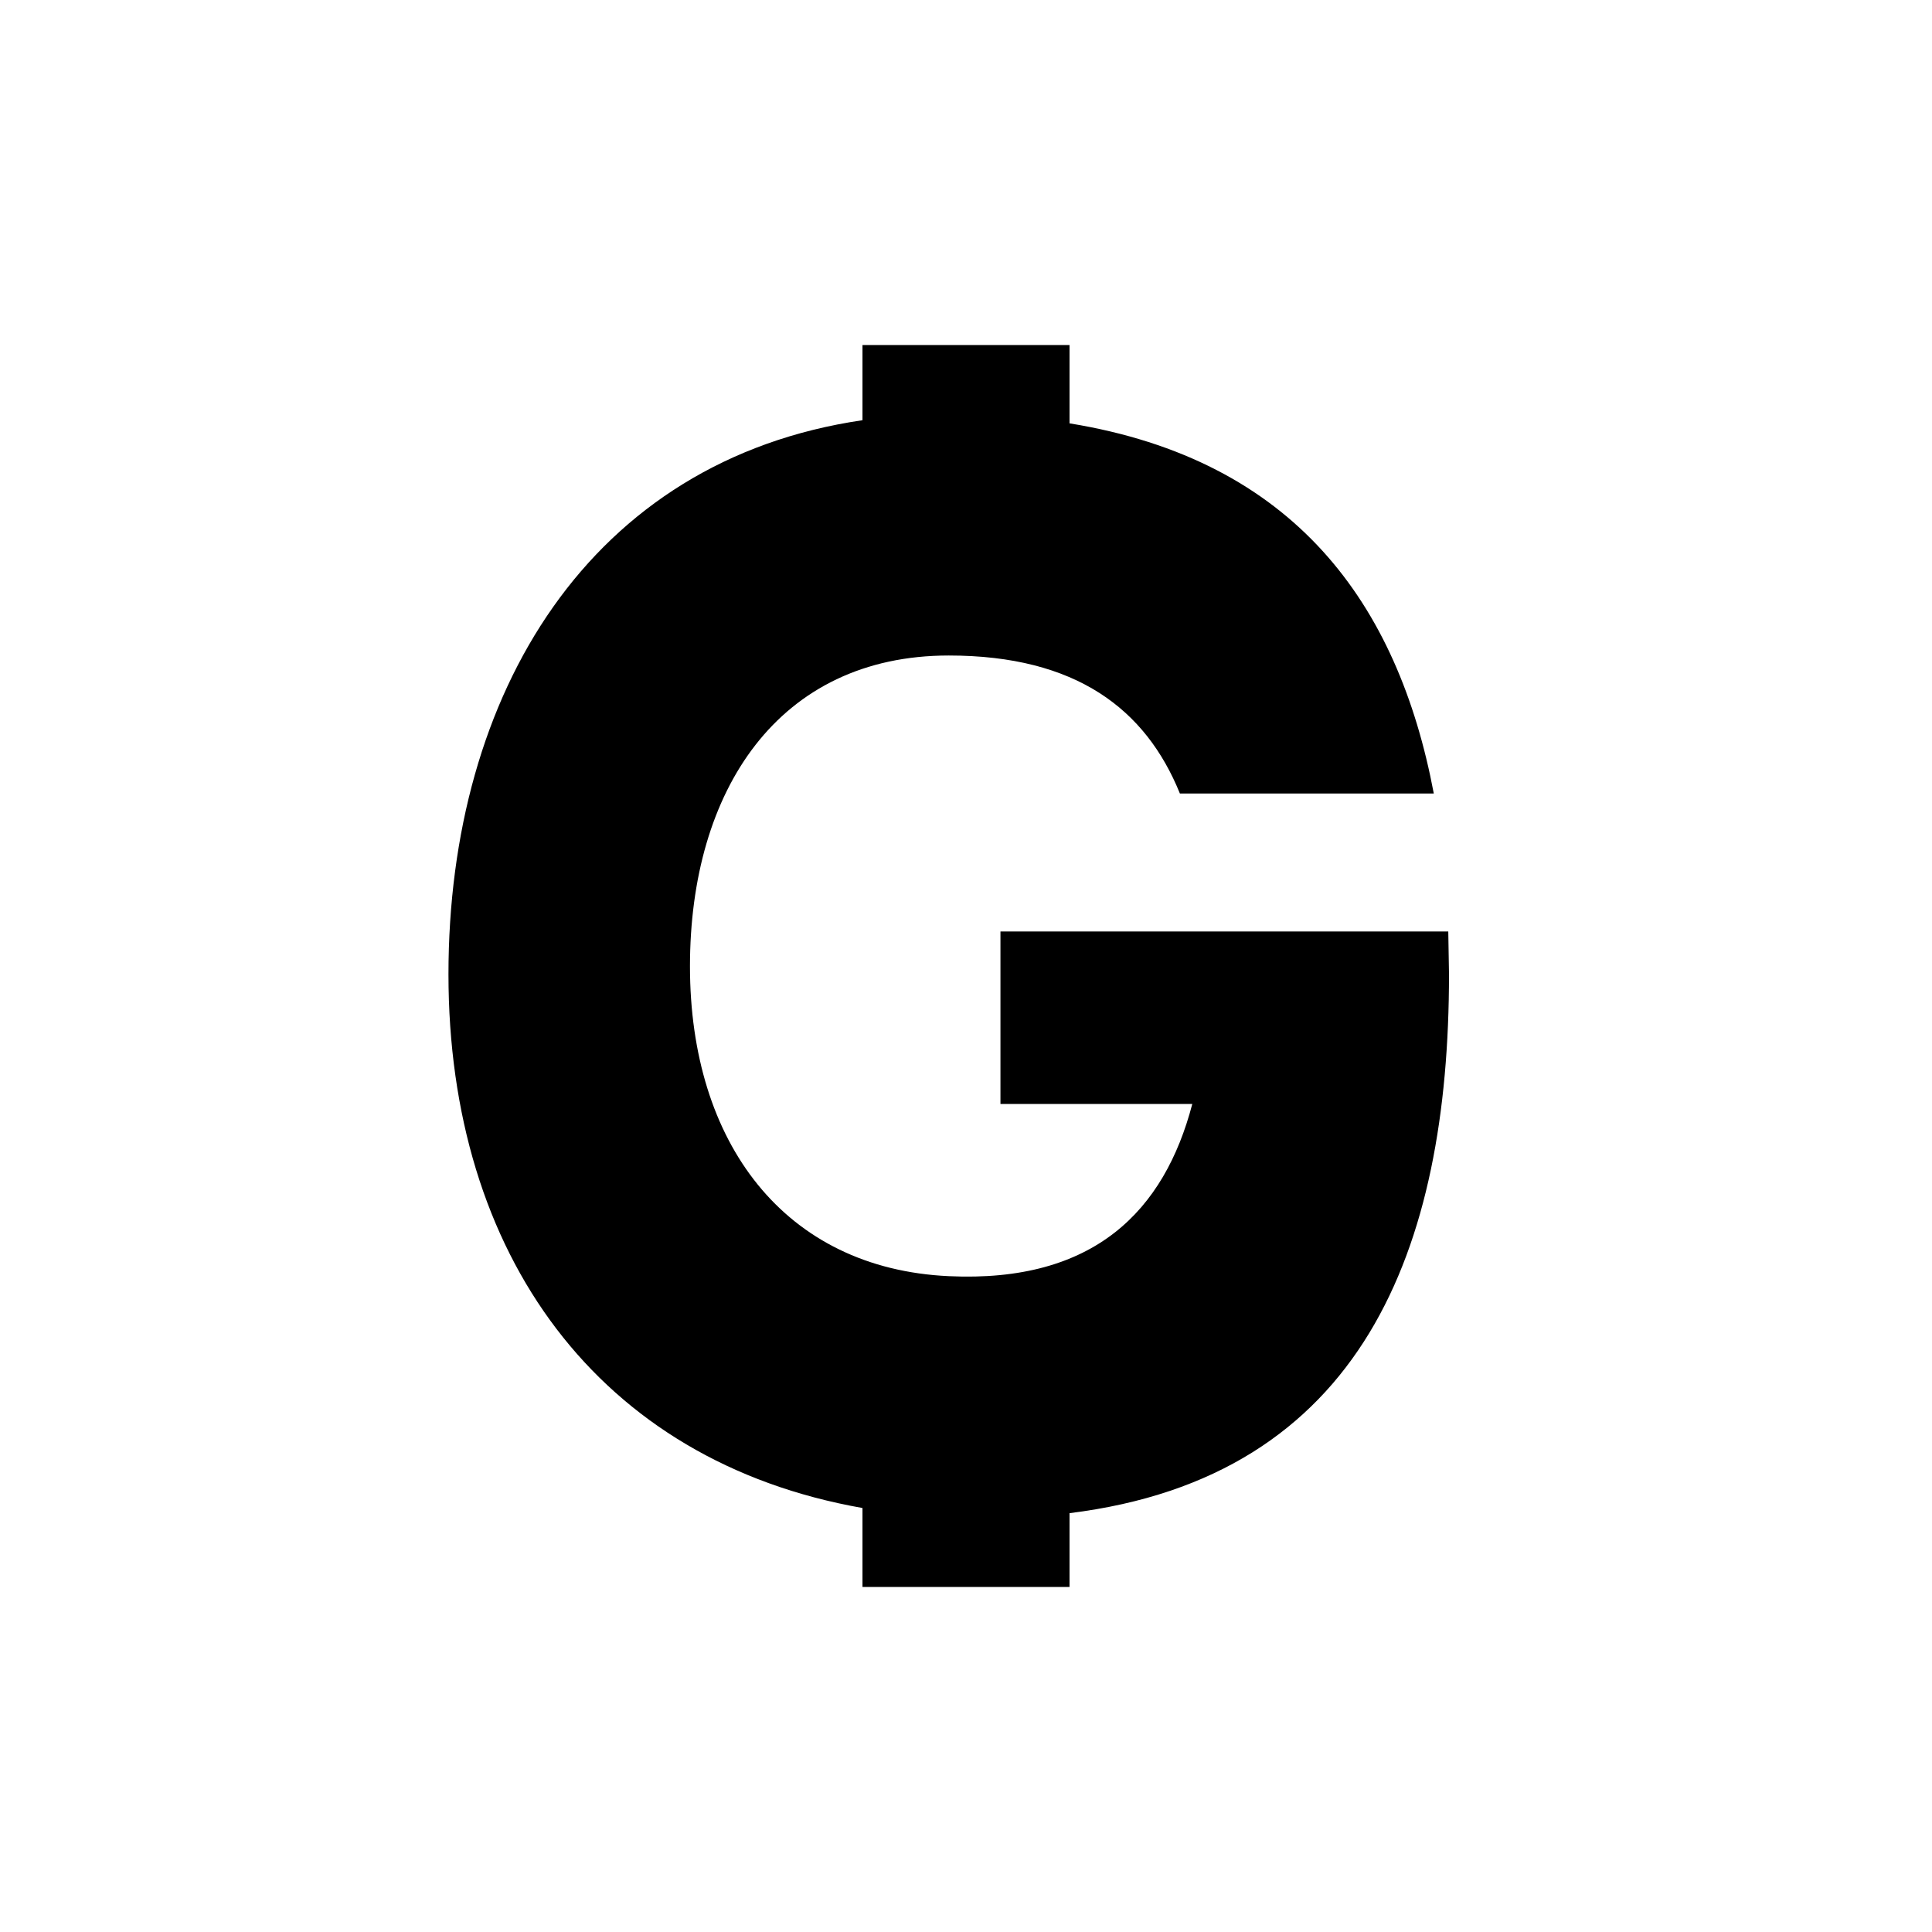
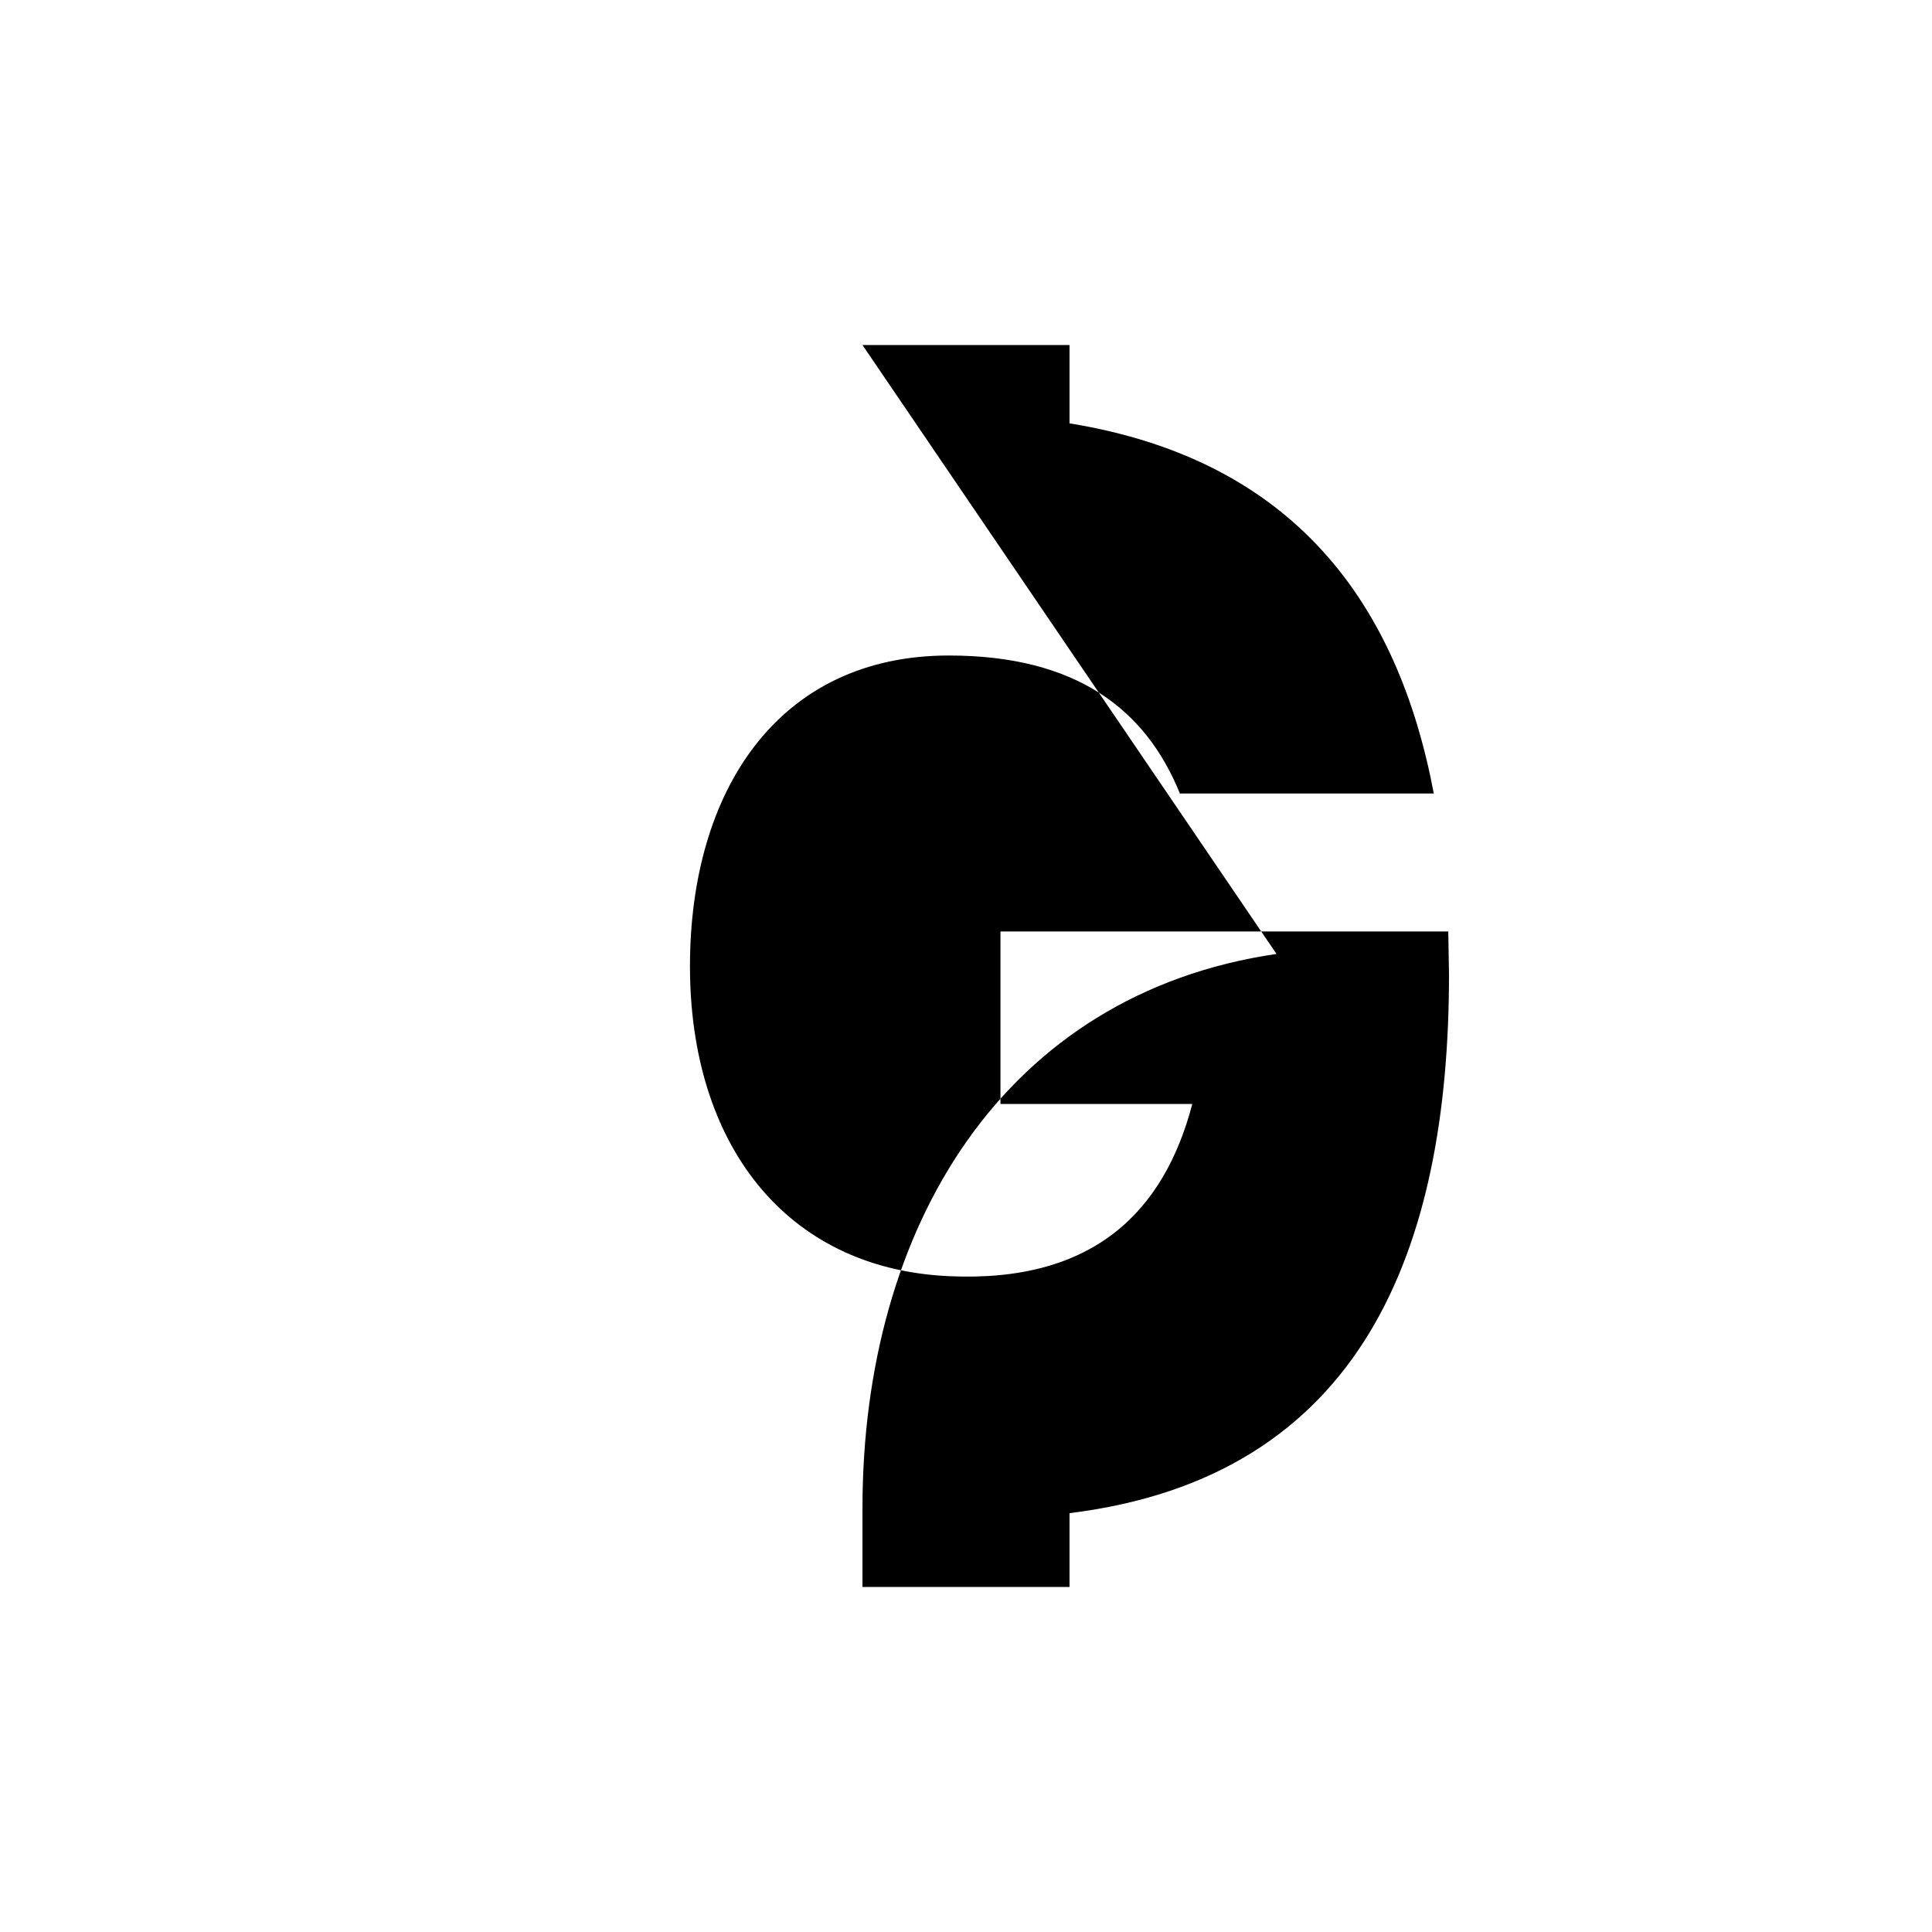
<svg xmlns="http://www.w3.org/2000/svg" width="800" height="800" viewBox="0 0 24 24">
-   <path fill="currentColor" d="M10.714 4.286h2.572v.973c2.794.454 4.08 2.24 4.525 4.598h-3.154c-.424-1.046-1.286-1.714-2.871-1.714c-2.113 0-3.215 1.671-3.215 3.861c0 2.194 1.175 3.755 3.215 3.849c1.808.085 2.678-.814 3.025-2.139h-2.383v-2.143h5.563l.009.532c0 3.411-1.072 6.244-4.714 6.694v.917h-2.572v-.981c-3.283-.579-5.143-3.15-5.143-6.63c0-3.493 1.757-6.386 5.143-6.883z" />
+   <path fill="currentColor" d="M10.714 4.286h2.572v.973c2.794.454 4.08 2.24 4.525 4.598h-3.154c-.424-1.046-1.286-1.714-2.871-1.714c-2.113 0-3.215 1.671-3.215 3.861c0 2.194 1.175 3.755 3.215 3.849c1.808.085 2.678-.814 3.025-2.139h-2.383v-2.143h5.563l.009.532c0 3.411-1.072 6.244-4.714 6.694v.917h-2.572v-.981c0-3.493 1.757-6.386 5.143-6.883z" />
</svg>